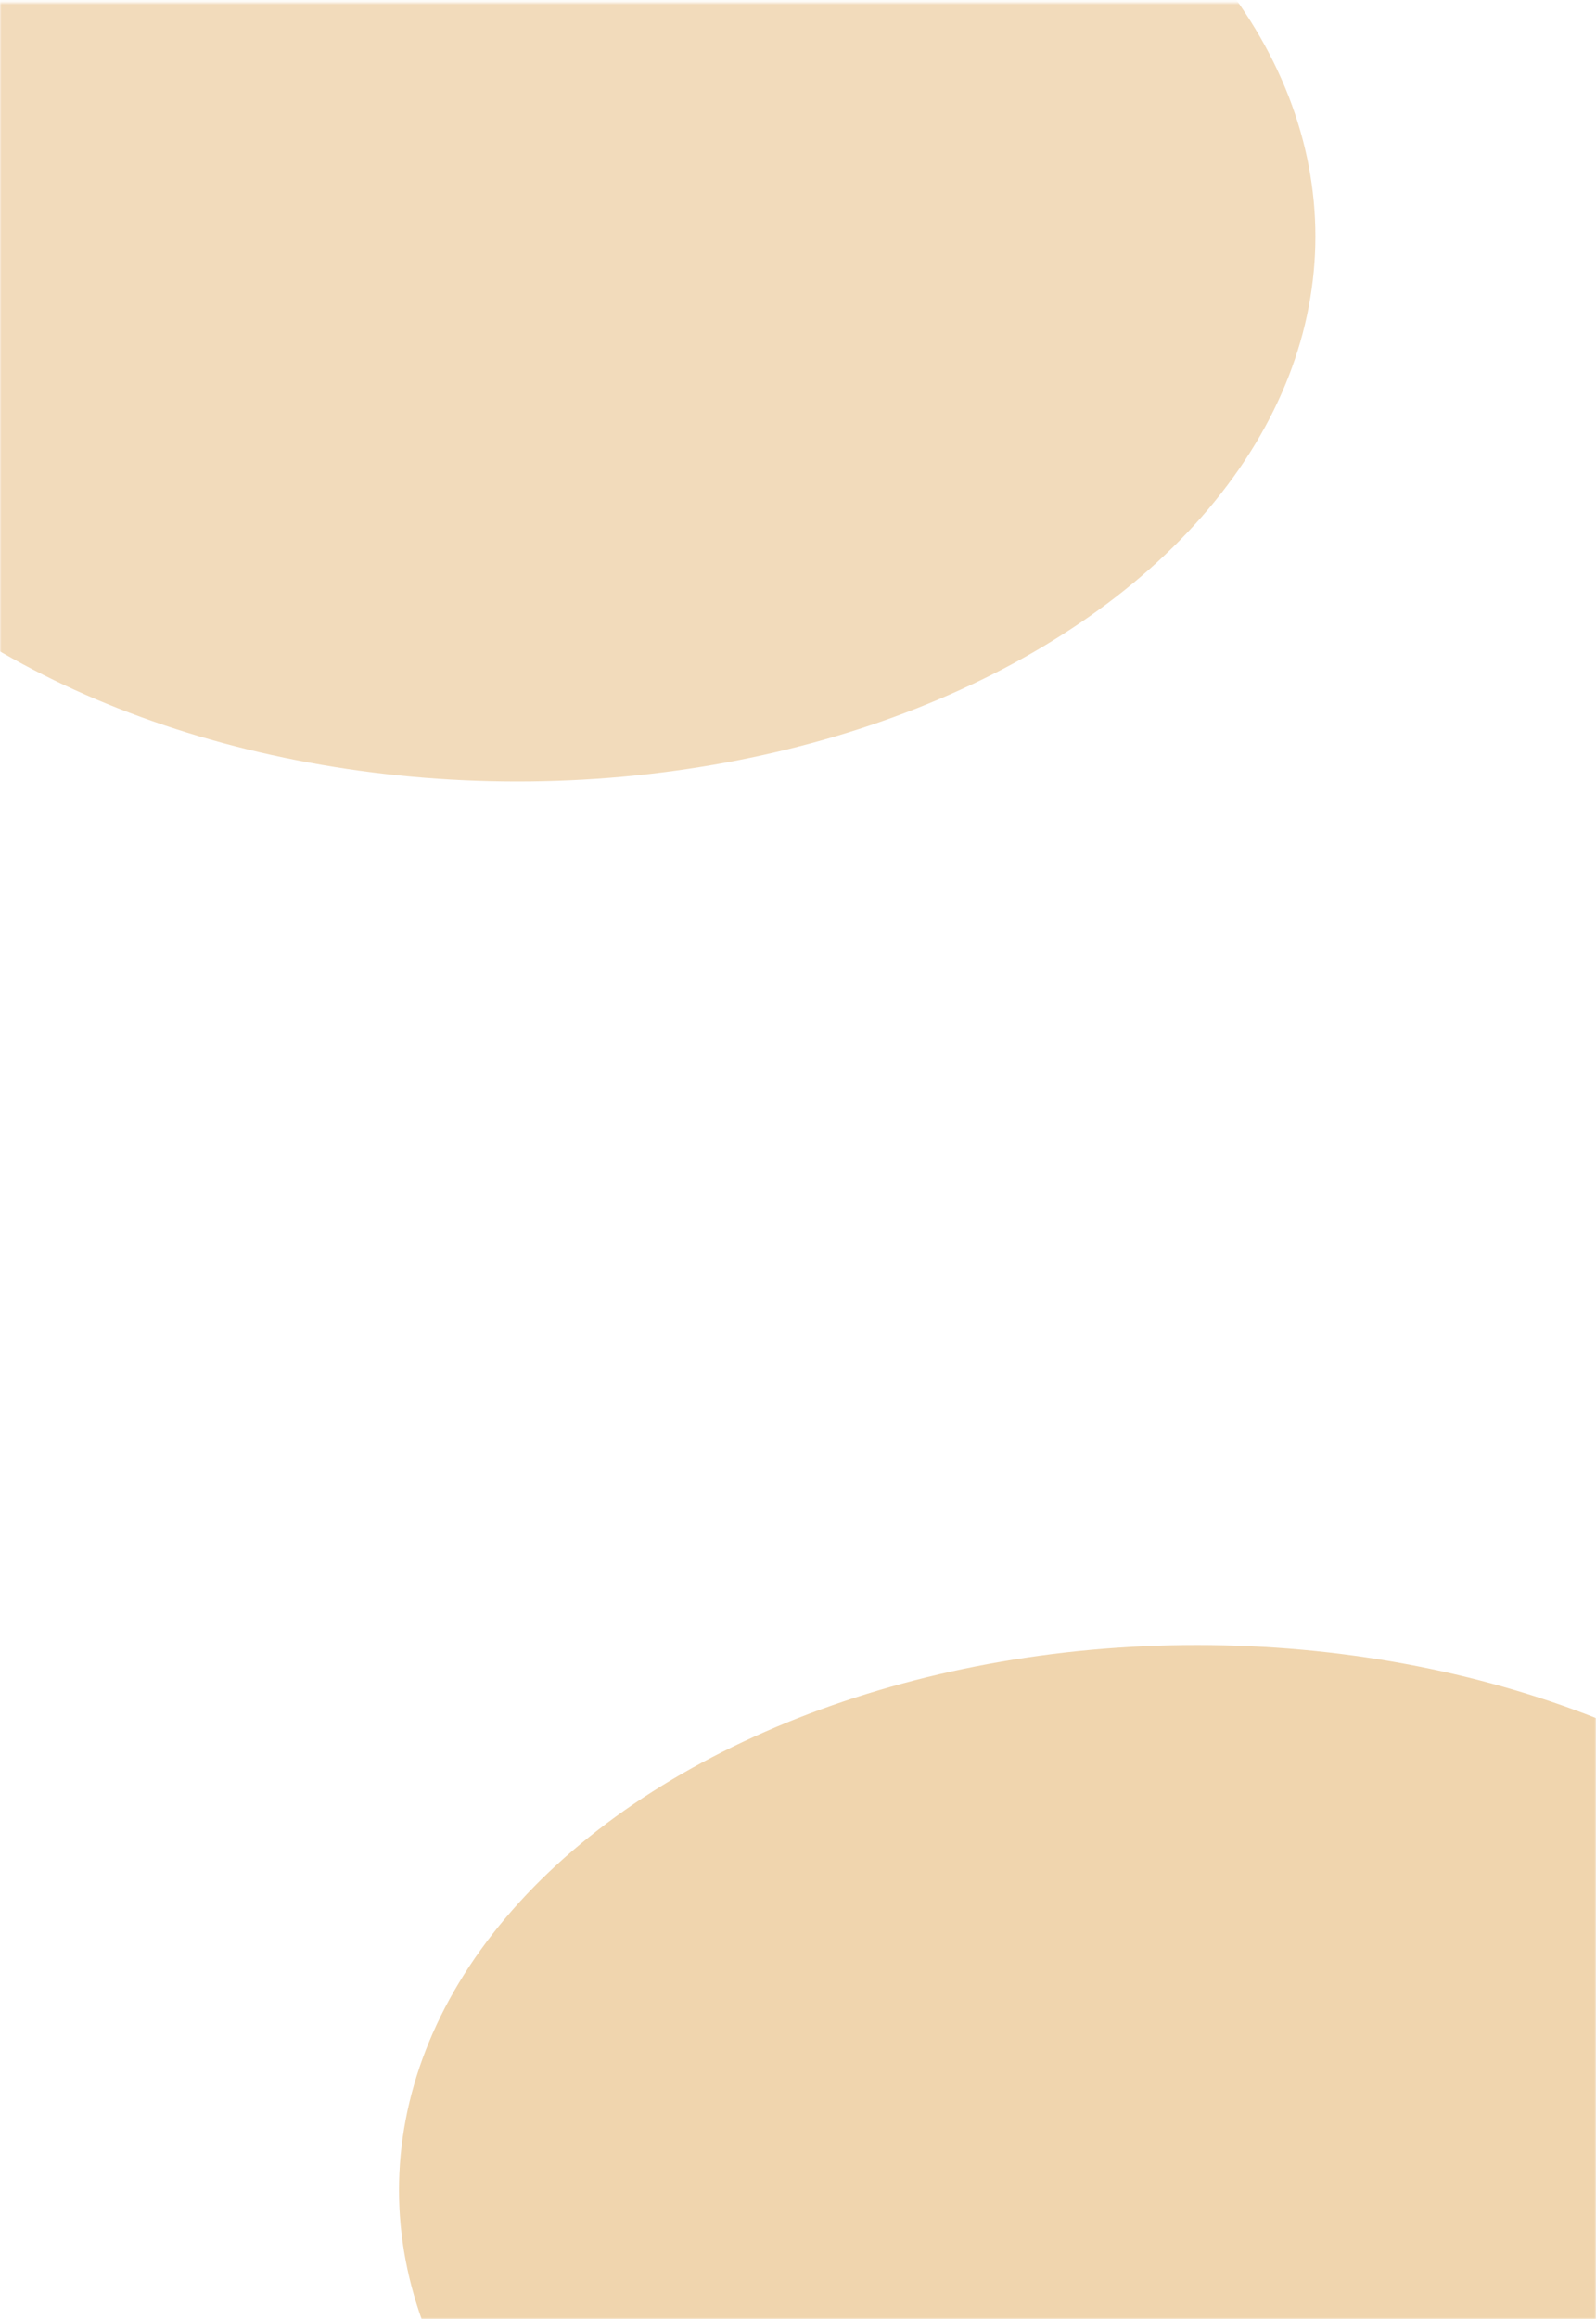
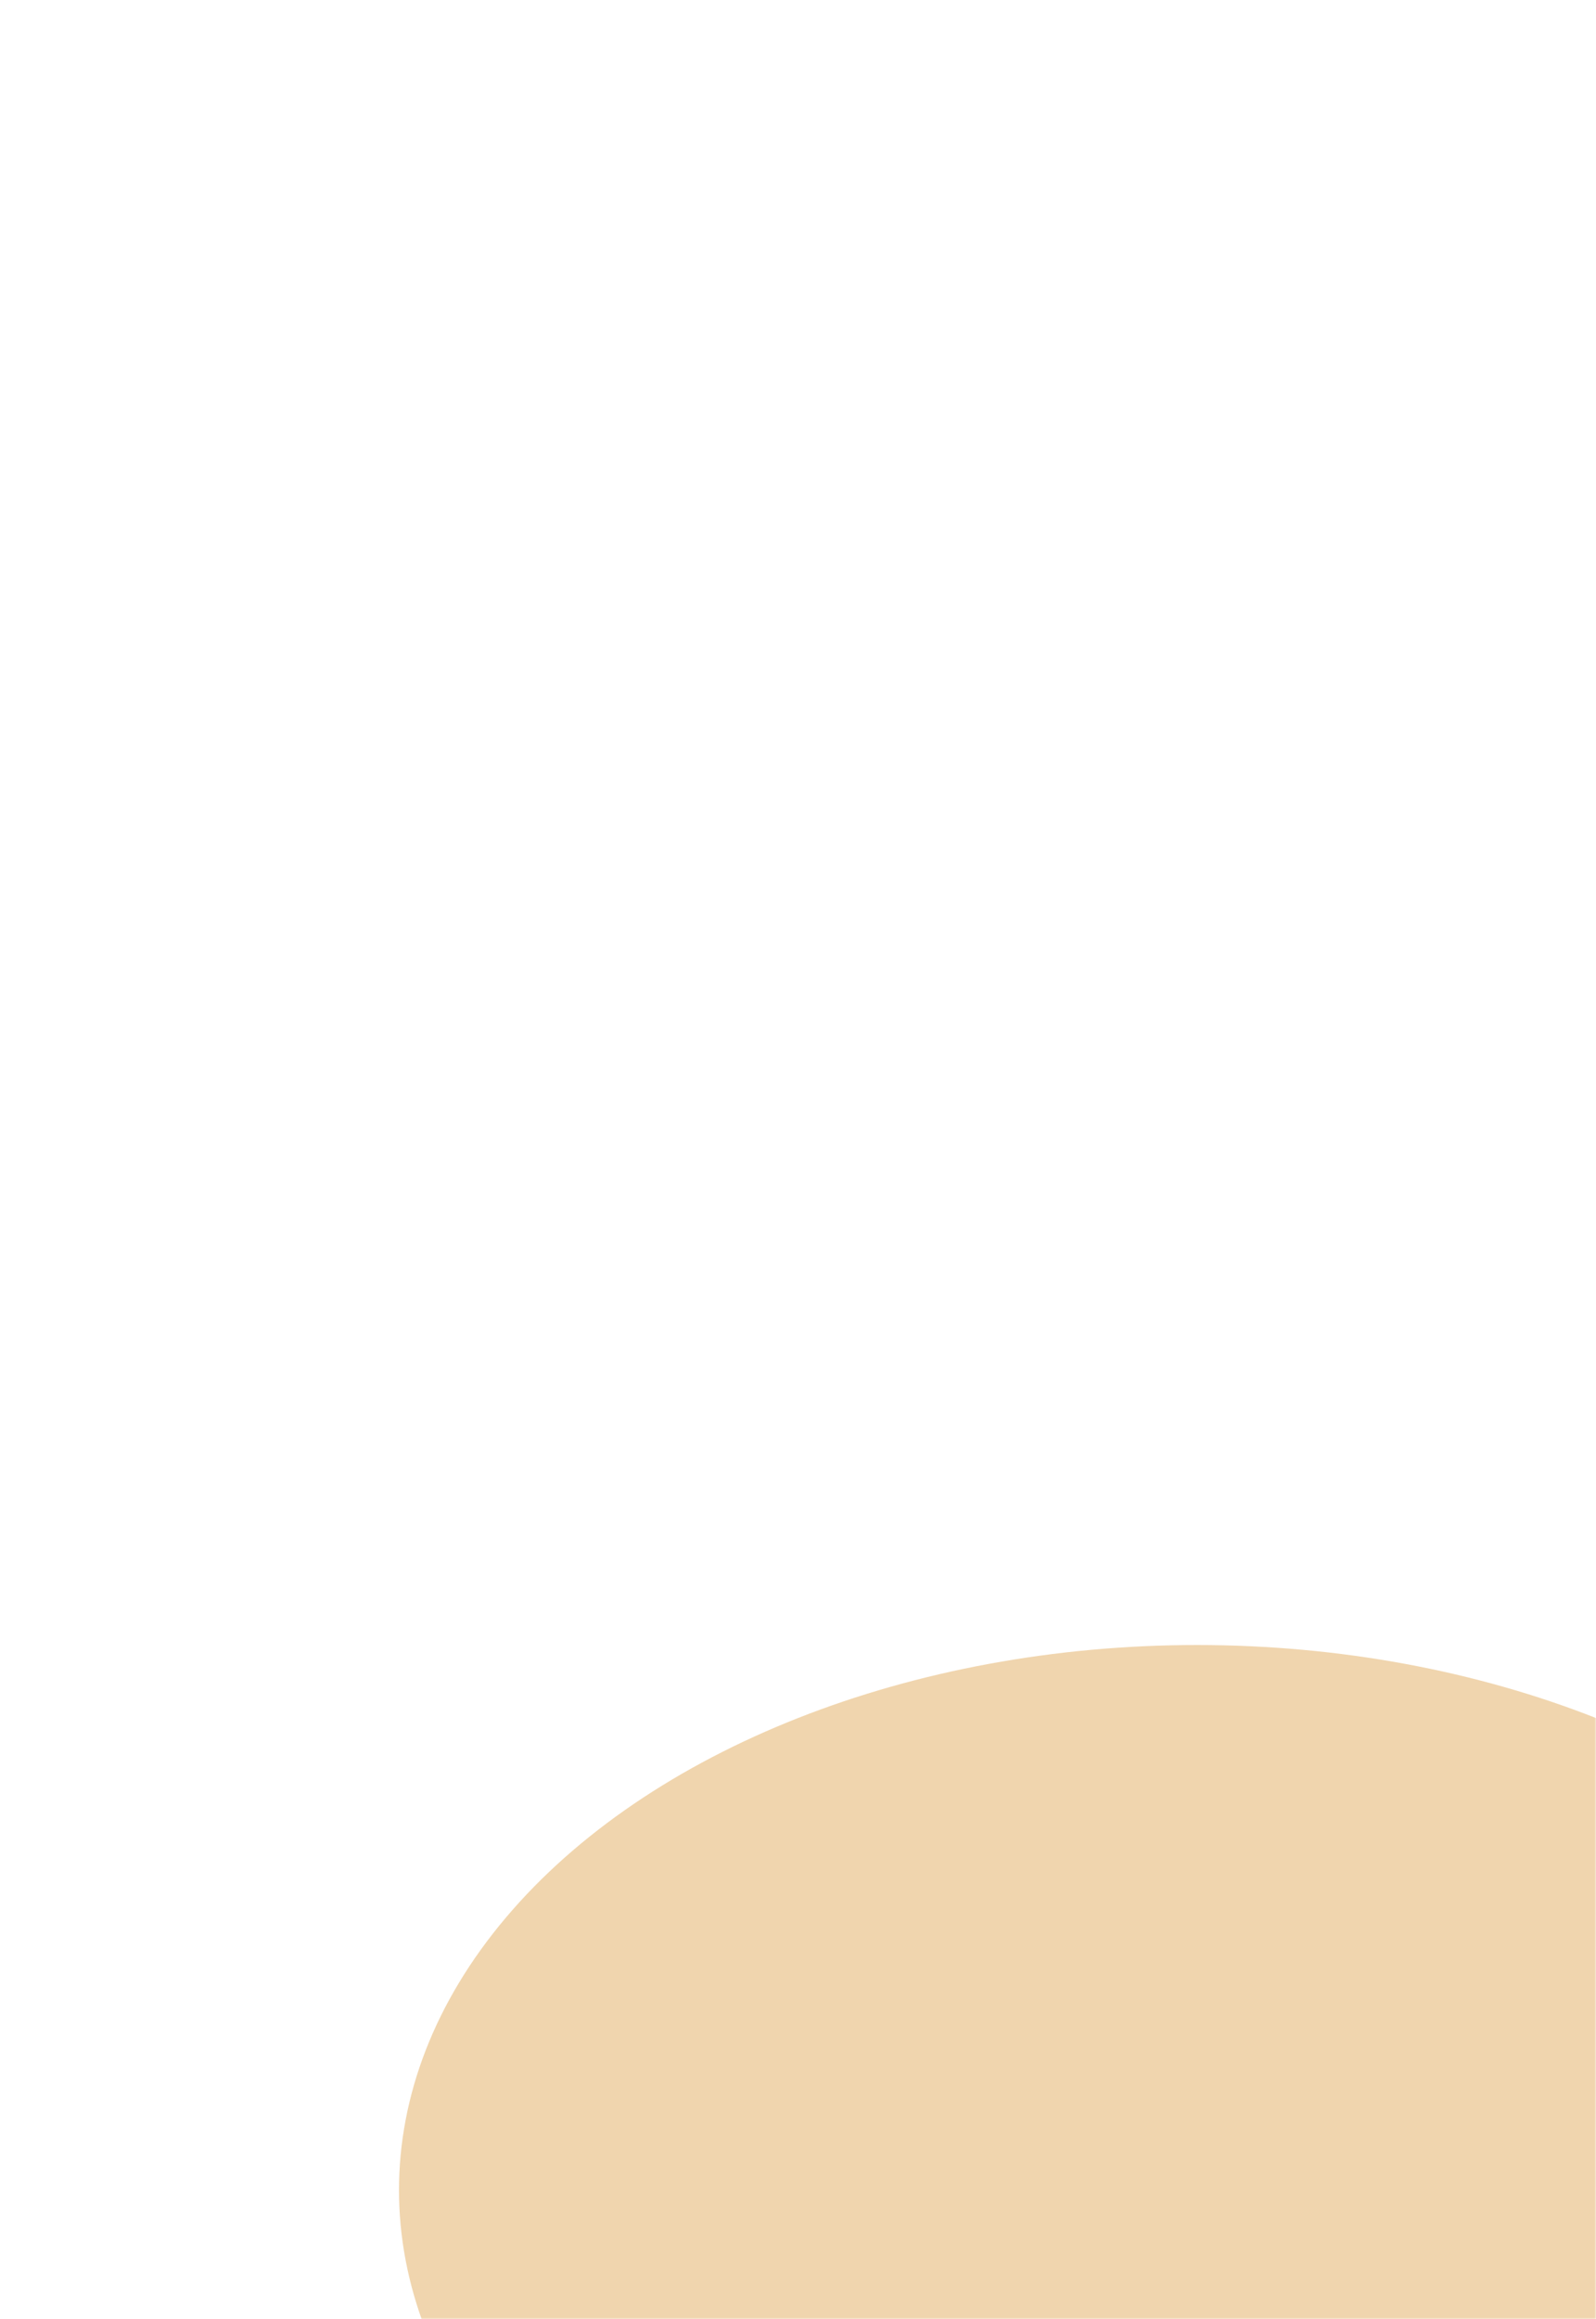
<svg xmlns="http://www.w3.org/2000/svg" width="500" height="726" viewBox="0 0 500 726" fill="none">
-   <rect x="500" y="0.865" width="725.135" height="500" transform="rotate(90 500 0.865)" fill="white" />
  <mask id="mask0_2024_8" style="mask-type:alpha" maskUnits="userSpaceOnUse" x="0" y="0" width="500" height="726">
    <rect x="500" y="0.865" width="725.135" height="500" transform="rotate(90 500 0.865)" fill="white" />
  </mask>
  <g mask="url(#mask0_2024_8)">
    <g filter="url(#filter0_f_2024_8)">
-       <ellipse cx="162.088" cy="74.003" rx="170.657" ry="250" transform="rotate(90 162.088 74.003)" fill="#E6B978" fill-opacity="0.5" />
-     </g>
+       </g>
    <g filter="url(#filter1_f_2024_8)">
      <ellipse cx="375" cy="685.657" rx="170.657" ry="250" transform="rotate(90 375 685.657)" fill="#E6B978" fill-opacity="0.6" />
    </g>
  </g>
  <defs>
    <filter id="filter0_f_2024_8" x="-271.062" y="-279.804" width="866.3" height="707.614" filterUnits="userSpaceOnUse" color-interpolation-filters="sRGB">
      <feFlood flood-opacity="0" result="BackgroundImageFix" />
      <feBlend mode="normal" in="SourceGraphic" in2="BackgroundImageFix" result="shape" />
      <feGaussianBlur stdDeviation="91.575" result="effect1_foregroundBlur_2024_8" />
    </filter>
    <filter id="filter1_f_2024_8" x="-58.15" y="331.85" width="866.3" height="707.614" filterUnits="userSpaceOnUse" color-interpolation-filters="sRGB">
      <feFlood flood-opacity="0" result="BackgroundImageFix" />
      <feBlend mode="normal" in="SourceGraphic" in2="BackgroundImageFix" result="shape" />
      <feGaussianBlur stdDeviation="91.575" result="effect1_foregroundBlur_2024_8" />
    </filter>
  </defs>
</svg>